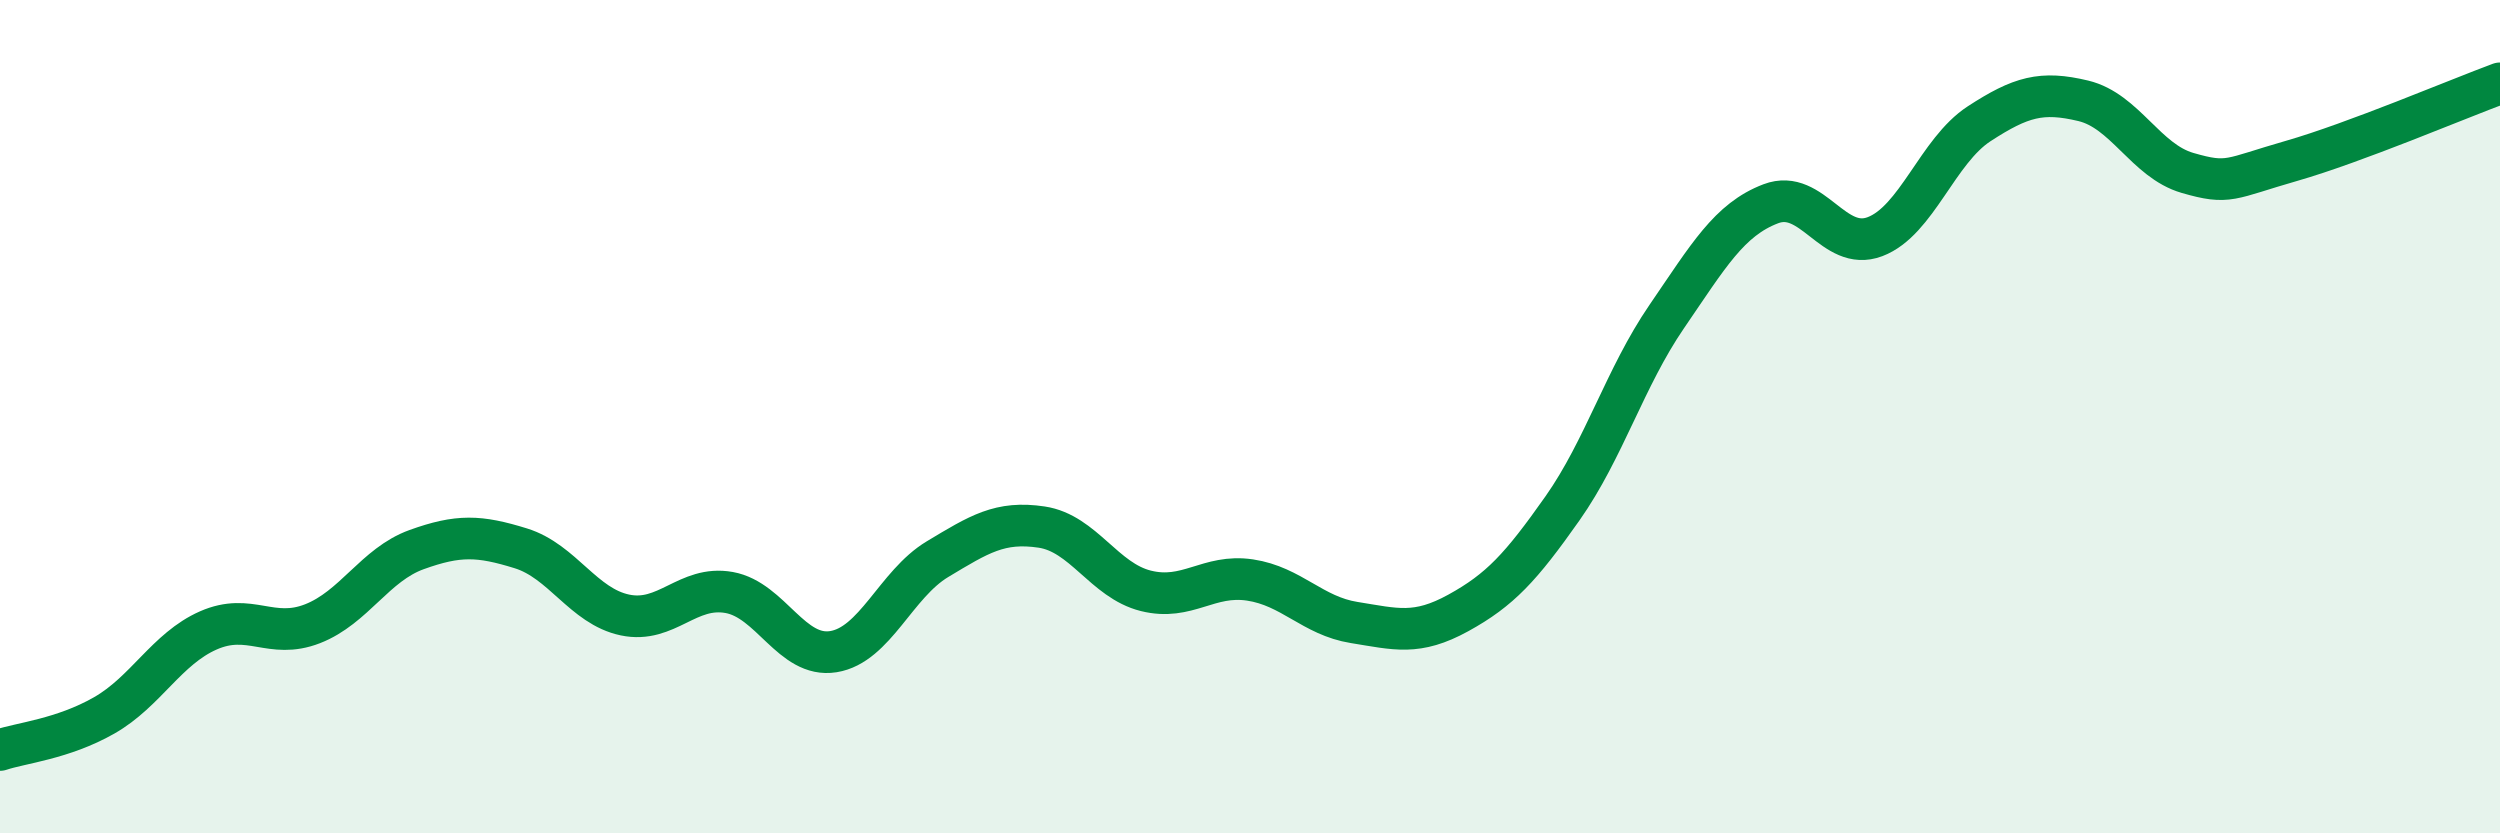
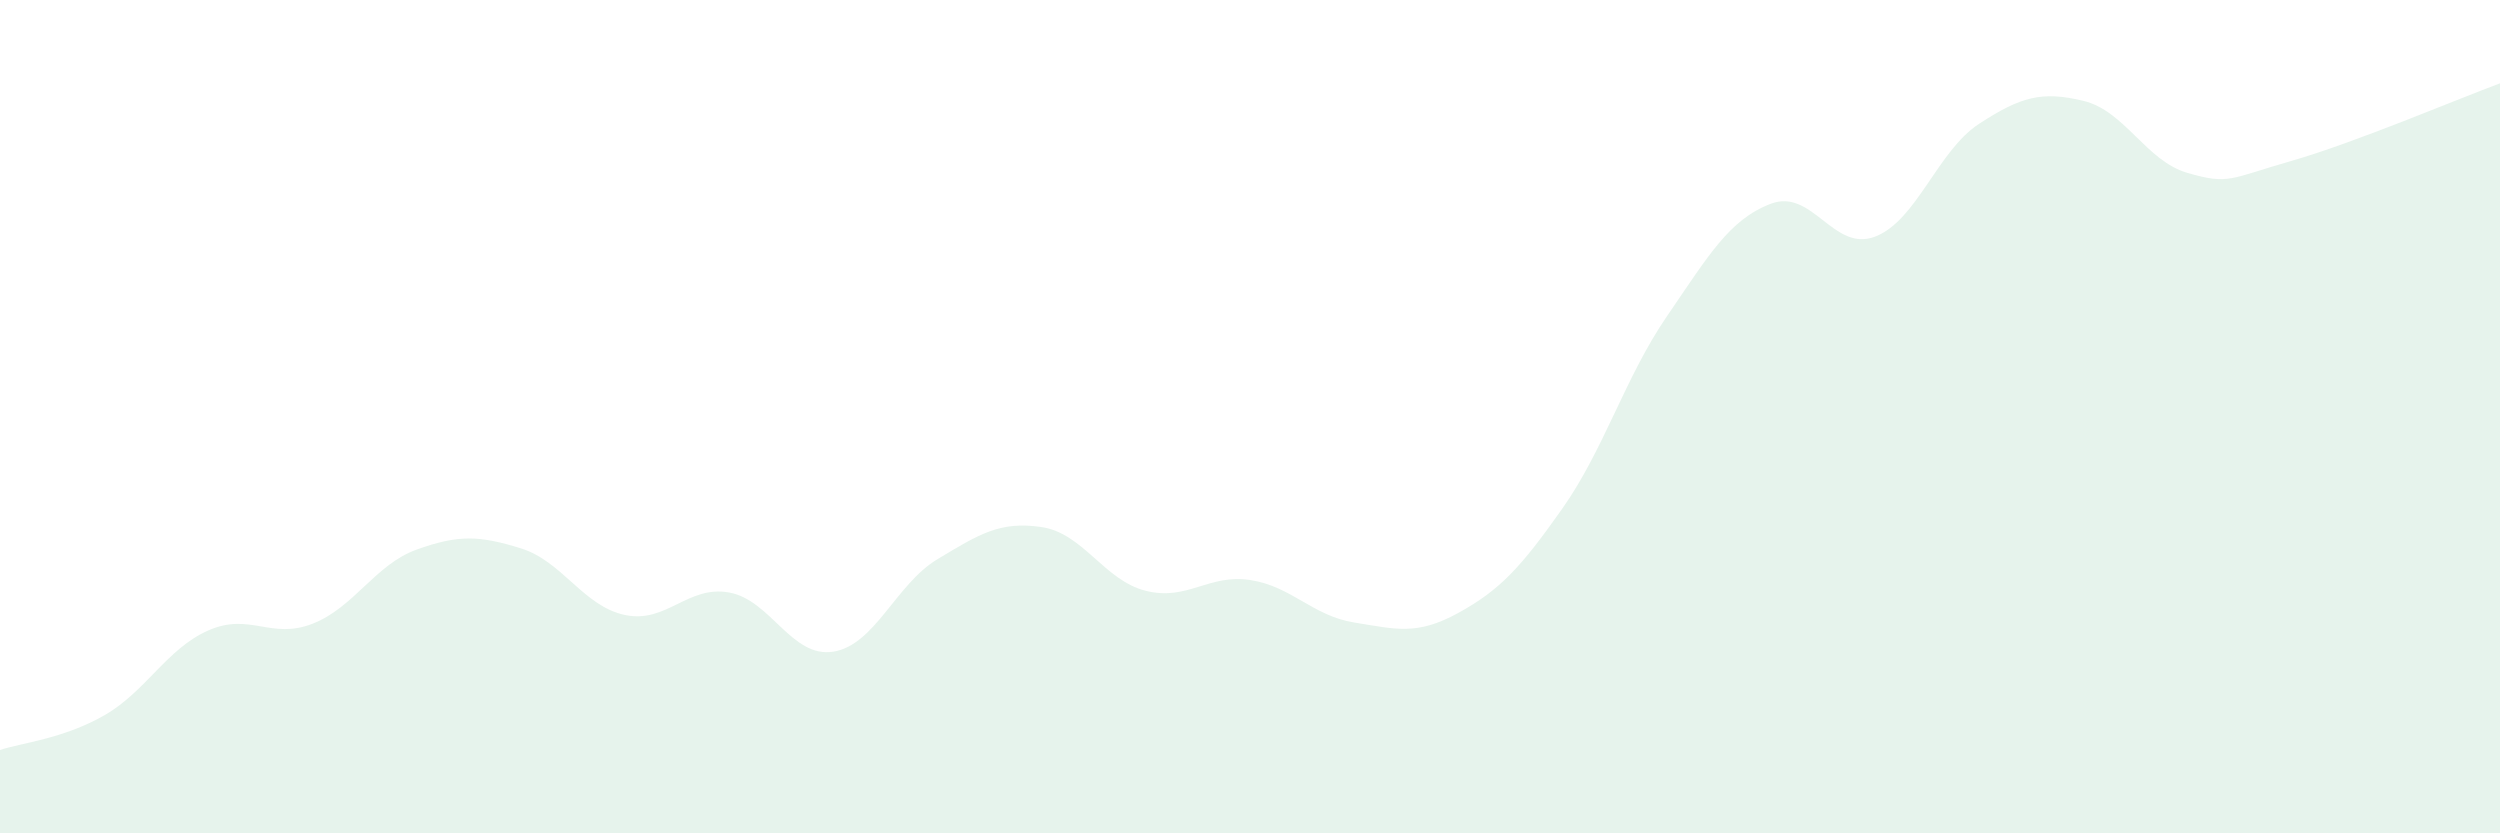
<svg xmlns="http://www.w3.org/2000/svg" width="60" height="20" viewBox="0 0 60 20">
  <path d="M 0,18 C 0.5,17.83 1.5,17.74 2.5,17.17 C 3.5,16.6 4,15.57 5,15.13 C 6,14.69 6.5,15.36 7.5,14.97 C 8.5,14.58 9,13.55 10,13.19 C 11,12.83 11.5,12.85 12.5,13.16 C 13.5,13.47 14,14.55 15,14.76 C 16,14.97 16.5,14.04 17.5,14.22 C 18.5,14.4 19,15.8 20,15.64 C 21,15.48 21.5,14.02 22.5,13.42 C 23.5,12.82 24,12.5 25,12.65 C 26,12.8 26.5,13.93 27.5,14.18 C 28.5,14.43 29,13.77 30,13.92 C 31,14.07 31.5,14.78 32.5,14.94 C 33.5,15.1 34,15.26 35,14.71 C 36,14.16 36.5,13.62 37.5,12.2 C 38.5,10.78 39,9.06 40,7.6 C 41,6.14 41.5,5.27 42.5,4.89 C 43.5,4.51 44,6.06 45,5.68 C 46,5.3 46.5,3.62 47.5,2.97 C 48.5,2.32 49,2.18 50,2.42 C 51,2.66 51.5,3.86 52.5,4.15 C 53.5,4.44 53.5,4.29 55,3.86 C 56.5,3.43 59,2.37 60,2L60 20L0 20Z" fill="#008740" opacity="0.1" stroke-linecap="round" stroke-linejoin="round" />
-   <path d="M 0,18 C 0.5,17.83 1.5,17.74 2.5,17.17 C 3.5,16.6 4,15.57 5,15.13 C 6,14.69 6.5,15.36 7.5,14.97 C 8.5,14.58 9,13.55 10,13.19 C 11,12.83 11.5,12.85 12.5,13.16 C 13.5,13.47 14,14.55 15,14.76 C 16,14.97 16.5,14.04 17.5,14.22 C 18.5,14.4 19,15.8 20,15.64 C 21,15.48 21.5,14.02 22.5,13.42 C 23.5,12.82 24,12.5 25,12.65 C 26,12.8 26.5,13.93 27.5,14.18 C 28.5,14.43 29,13.77 30,13.92 C 31,14.07 31.5,14.78 32.5,14.94 C 33.5,15.1 34,15.26 35,14.71 C 36,14.16 36.5,13.62 37.5,12.2 C 38.5,10.78 39,9.06 40,7.6 C 41,6.14 41.5,5.27 42.5,4.89 C 43.5,4.51 44,6.06 45,5.68 C 46,5.3 46.5,3.62 47.5,2.97 C 48.5,2.32 49,2.18 50,2.42 C 51,2.66 51.5,3.86 52.5,4.15 C 53.5,4.44 53.5,4.29 55,3.86 C 56.5,3.43 59,2.37 60,2" stroke="#008740" stroke-width="1" fill="none" stroke-linecap="round" stroke-linejoin="round" />
</svg>